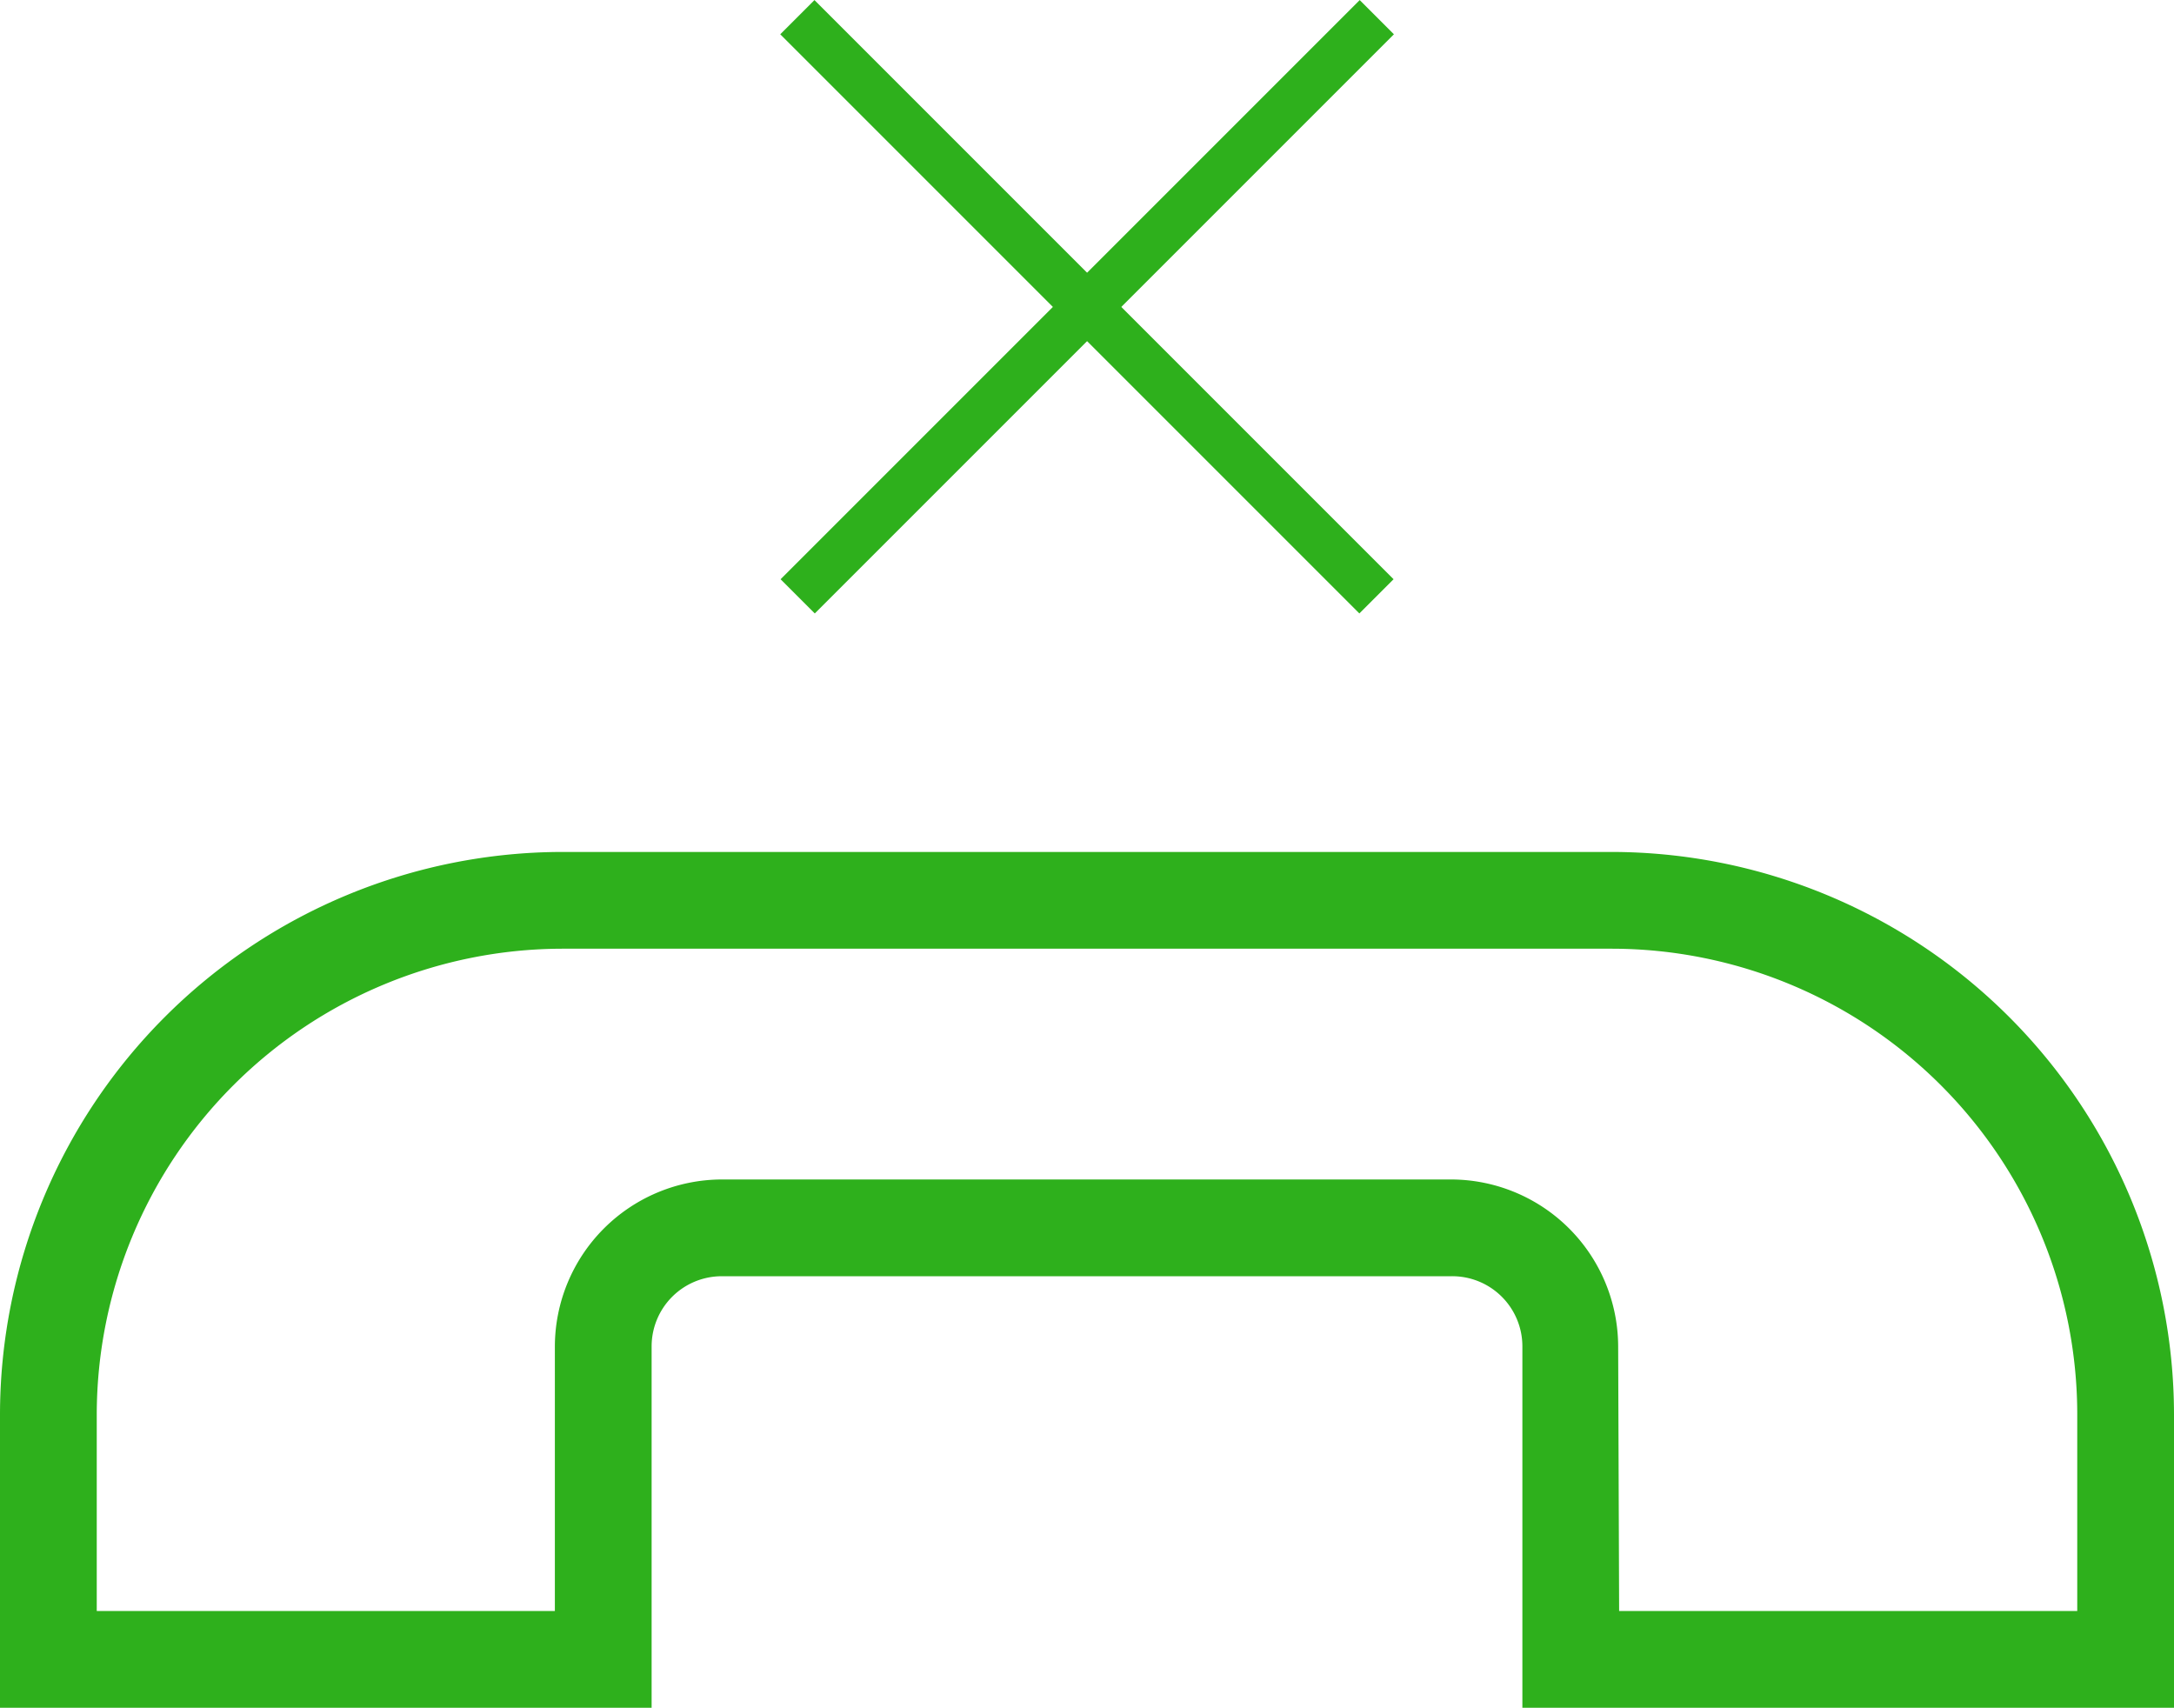
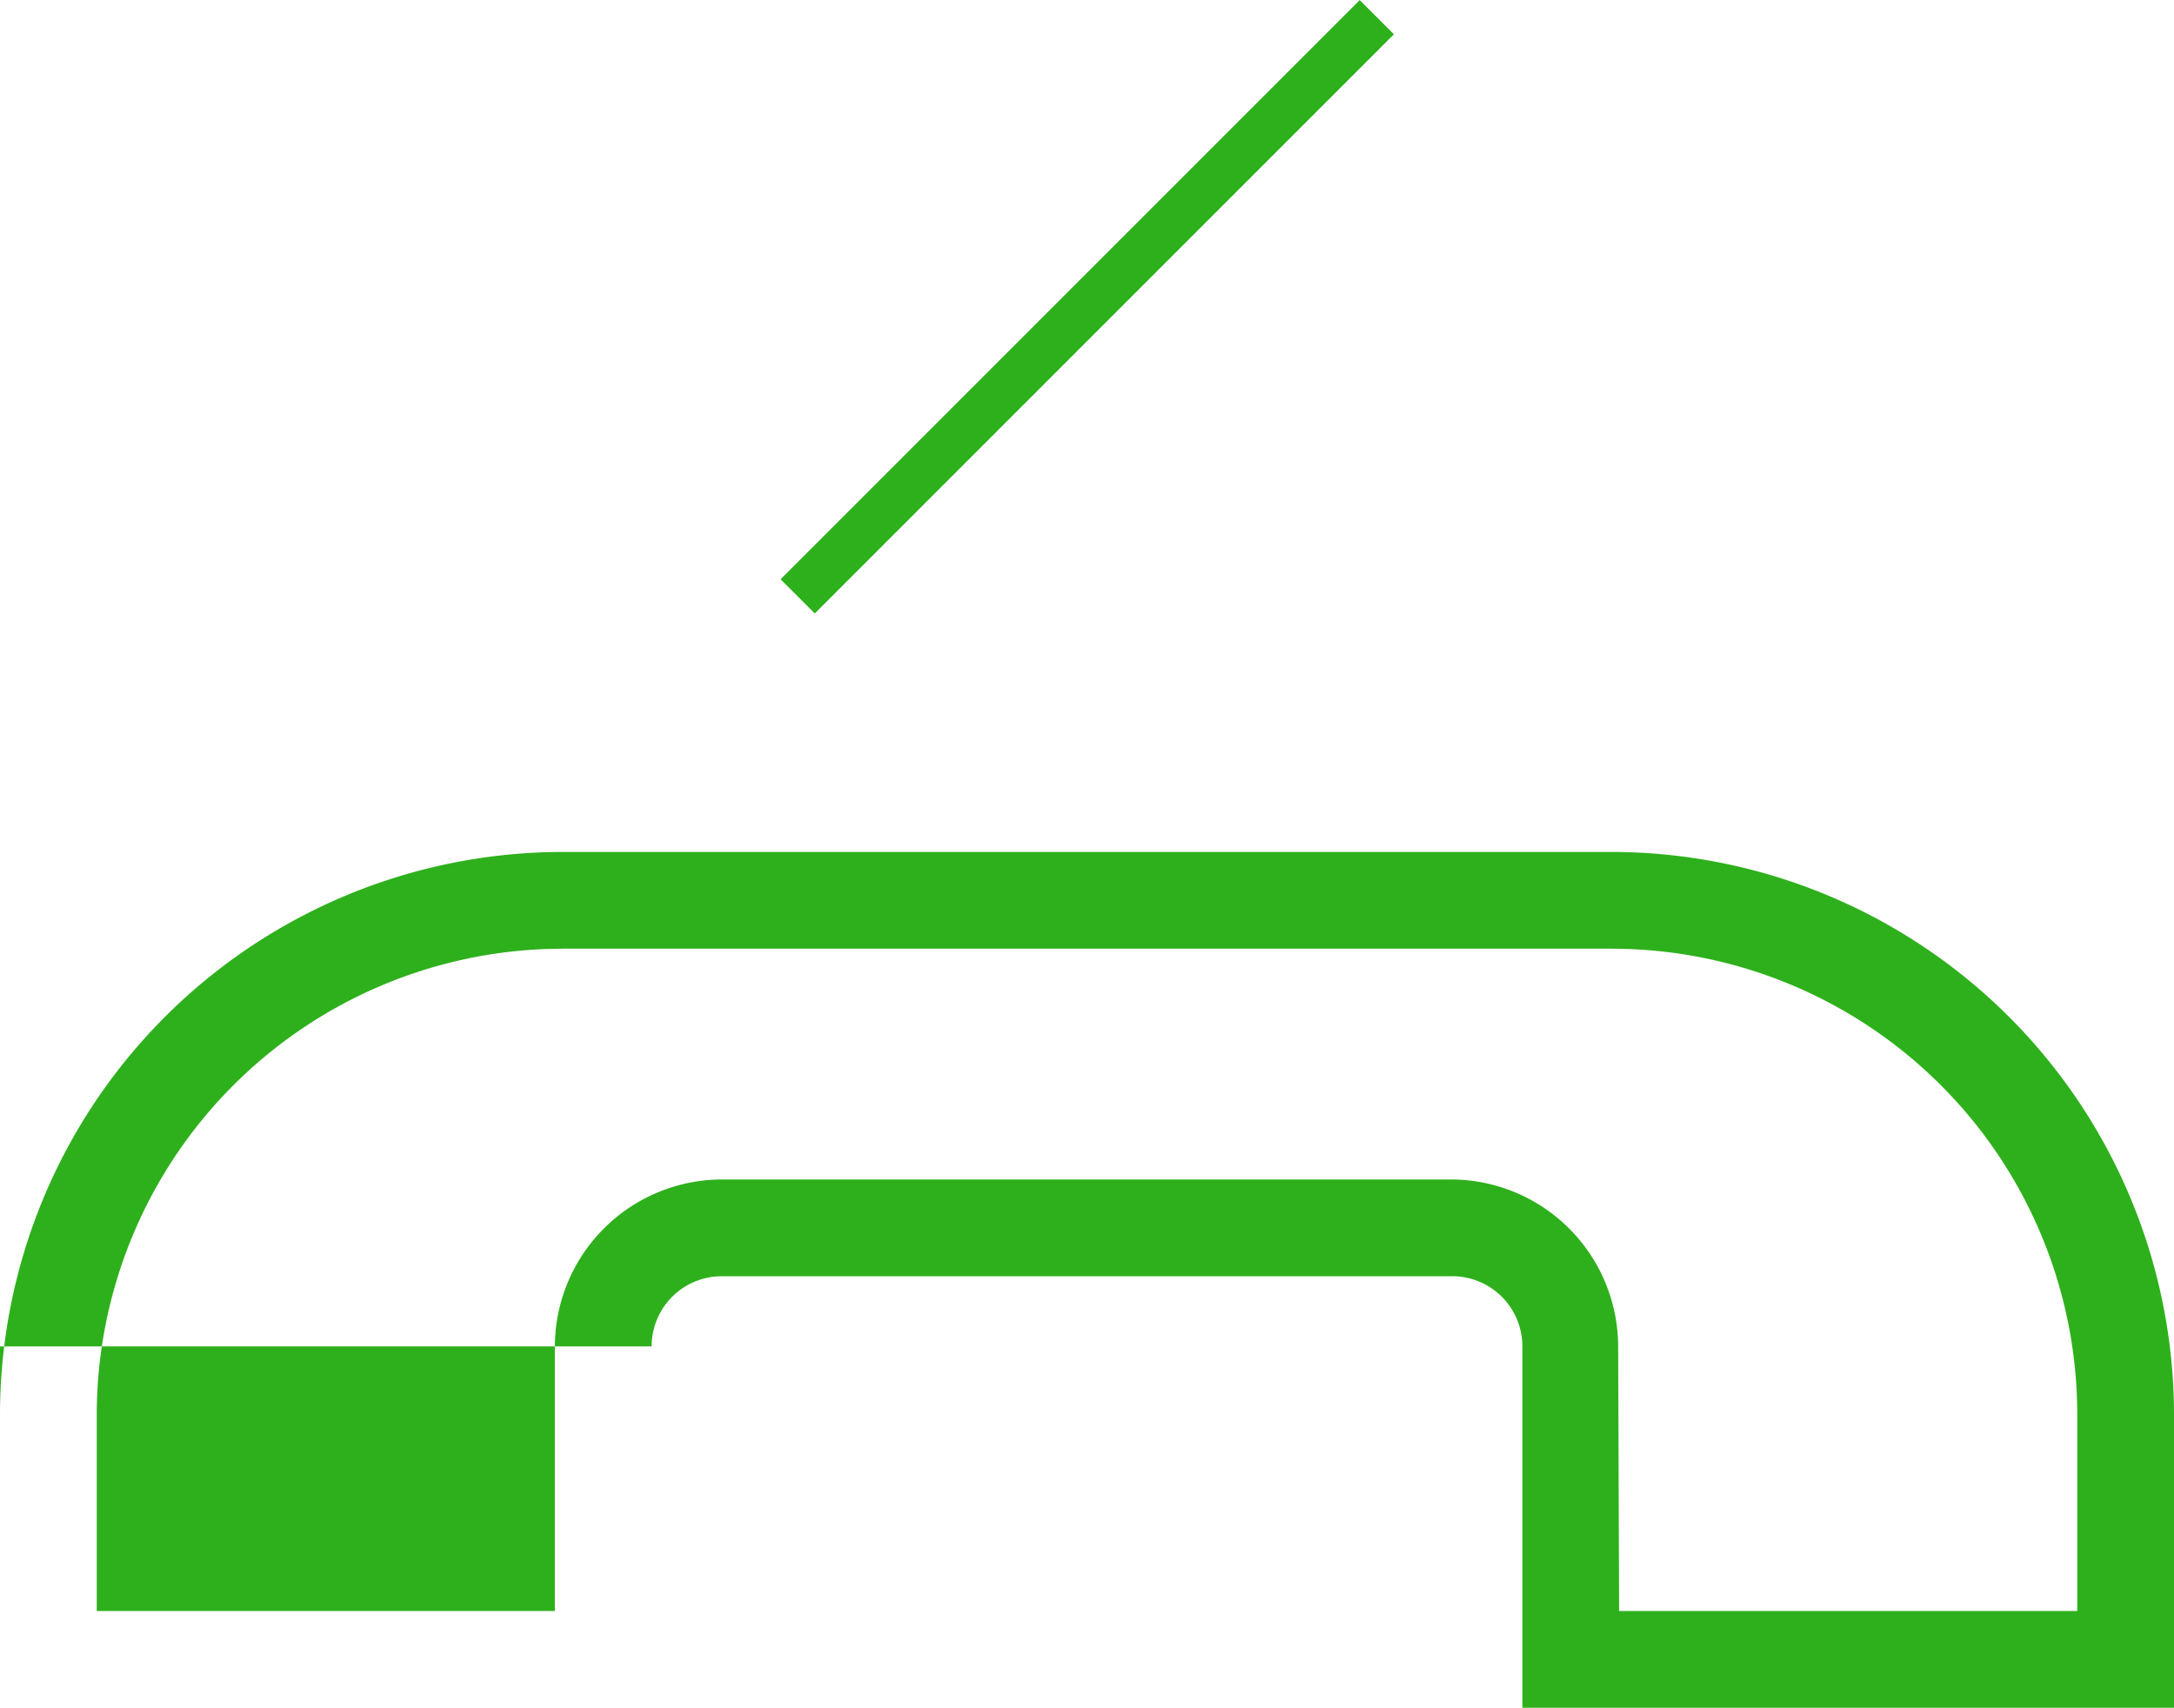
<svg xmlns="http://www.w3.org/2000/svg" viewBox="0 0 44.94 35.3">
  <defs>
    <style>.cls-1{fill:#2eb01c;}</style>
  </defs>
  <title>Asset 16</title>
  <g id="Layer_2" data-name="Layer 2">
    <g id="Layer_1-2" data-name="Layer 1">
-       <rect class="cls-1" x="21.97" y="-2.13" width="1" height="16.93" transform="translate(2.1 17.75) rotate(-45)" />
      <rect class="cls-1" x="14.01" y="5.84" width="16.93" height="1" transform="translate(2.1 17.75) rotate(-45)" />
-       <path class="cls-1" d="M44.94,35.3H31.47V27.83A1.45,1.45,0,0,0,30,26.38H14.92a1.45,1.45,0,0,0-1.45,1.45V35.3H0V29.24A11.64,11.64,0,0,1,11.62,17.61h21.7A11.64,11.64,0,0,1,44.94,29.24Zm-11.47-2h9.47V29.24a9.63,9.63,0,0,0-9.62-9.63H11.62A9.64,9.64,0,0,0,2,29.24V33.3h9.47V27.83a3.46,3.46,0,0,1,3.45-3.45H30a3.46,3.46,0,0,1,3.45,3.45Z" />
+       <path class="cls-1" d="M44.94,35.3H31.47V27.83A1.45,1.45,0,0,0,30,26.38H14.92a1.45,1.45,0,0,0-1.45,1.45H0V29.24A11.64,11.64,0,0,1,11.62,17.61h21.7A11.64,11.64,0,0,1,44.94,29.24Zm-11.47-2h9.47V29.24a9.63,9.63,0,0,0-9.62-9.63H11.62A9.64,9.64,0,0,0,2,29.24V33.3h9.47V27.83a3.46,3.46,0,0,1,3.45-3.45H30a3.46,3.46,0,0,1,3.45,3.45Z" />
    </g>
  </g>
</svg>